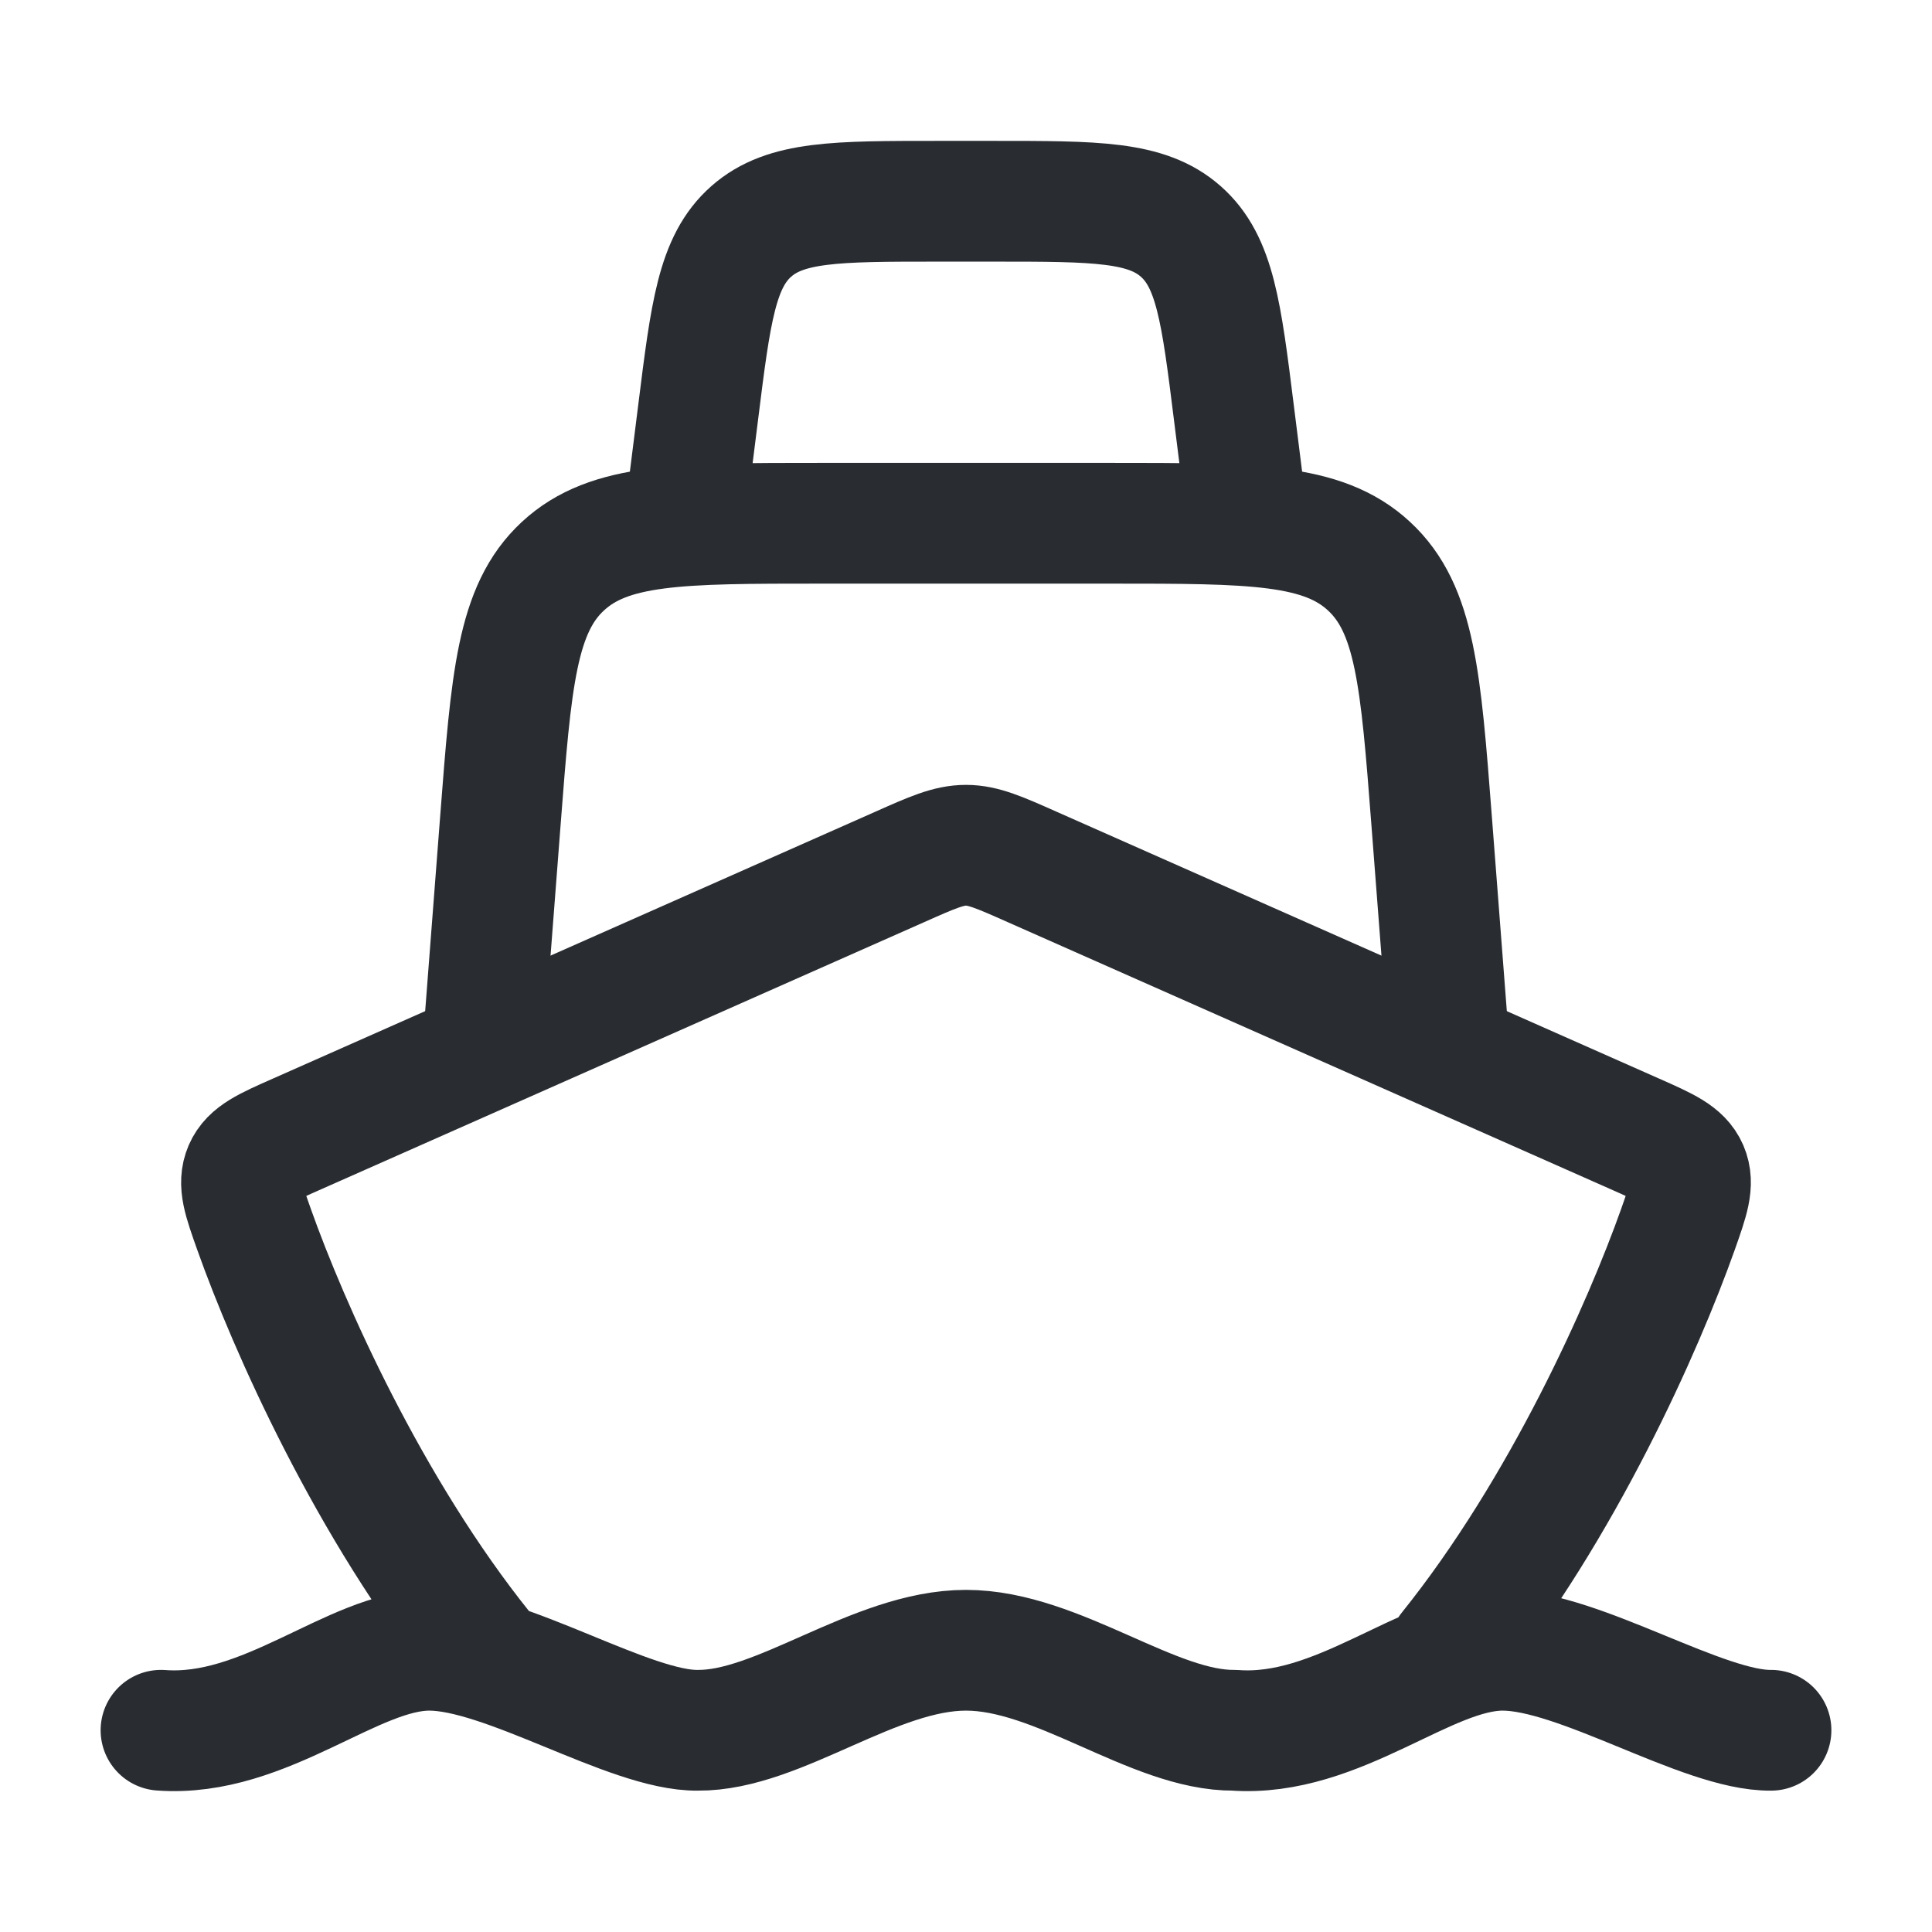
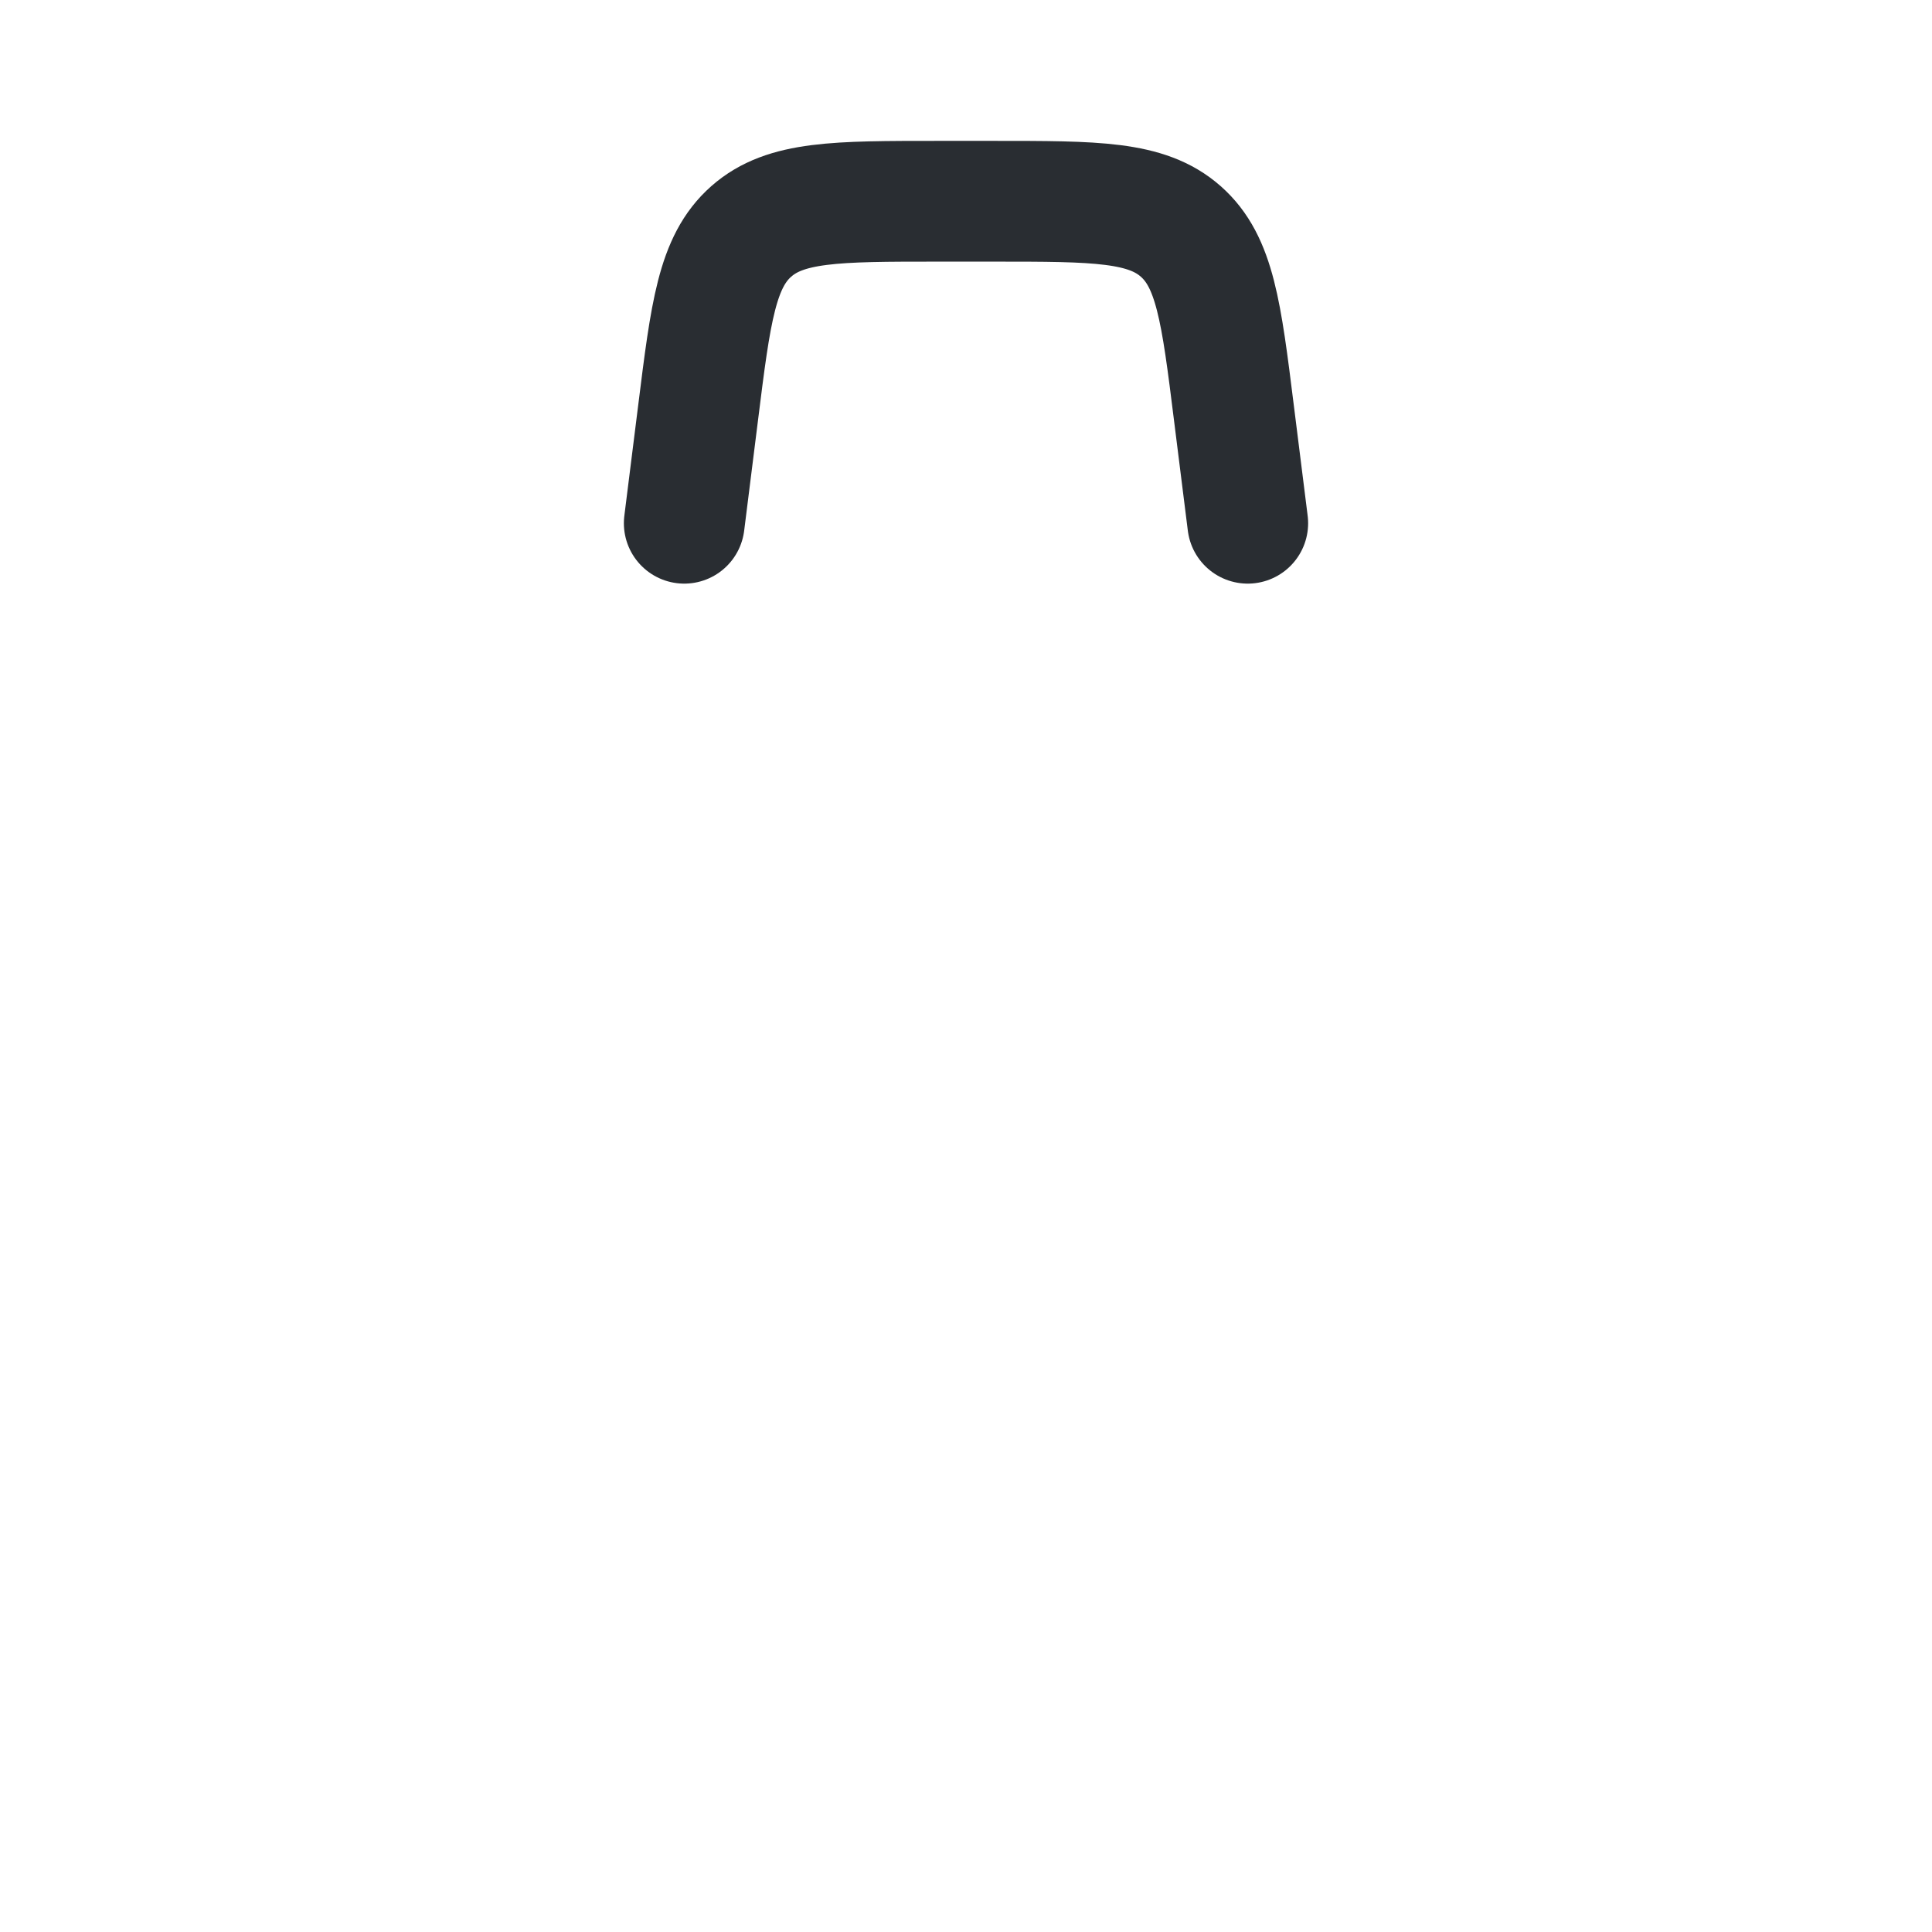
<svg xmlns="http://www.w3.org/2000/svg" width="24" height="24" viewBox="0 0 24 24" fill="none">
-   <path d="M2 21.494C3.295 21.59 4.384 20.5 5.333 20.5C6.282 20.5 7.825 21.505 8.667 21.494C9.677 21.503 10.86 20.5 12 20.5C13.14 20.5 14.323 21.503 15.333 21.494C16.628 21.59 17.717 20.5 18.667 20.5C19.617 20.5 21.158 21.505 22 21.494M6 20.5C4.582 18.734 3.583 16.473 3.157 15.275C3.022 14.895 2.955 14.705 3.033 14.523C3.112 14.342 3.303 14.257 3.688 14.087L11.178 10.769C11.582 10.589 11.785 10.5 12 10.5C12.215 10.5 12.418 10.59 12.823 10.77L20.312 14.087C20.696 14.257 20.888 14.342 20.967 14.523C21.045 14.705 20.977 14.895 20.843 15.275C20.417 16.473 19.418 18.734 18 20.5" stroke="#292D32" stroke-width="1.5" stroke-linecap="round" stroke-linejoin="round" />
-   <path d="M6 13L6.216 10.193C6.351 8.441 6.418 7.565 6.993 7.033C7.568 6.5 8.447 6.5 10.204 6.5H13.796C15.553 6.5 16.432 6.5 17.006 7.033C17.582 7.565 17.649 8.441 17.784 10.193L18 13" stroke="#292D32" stroke-width="1.5" stroke-linecap="round" stroke-linejoin="round" />
  <path d="M8.5 6.5L8.672 5.128C8.828 3.877 8.906 3.251 9.332 2.875C9.757 2.5 10.387 2.5 11.648 2.5H12.352C13.612 2.5 14.243 2.5 14.668 2.875C15.094 3.251 15.172 3.877 15.328 5.128L15.5 6.5" stroke="#292D32" stroke-width="1.5" stroke-linecap="round" stroke-linejoin="round" />
</svg>